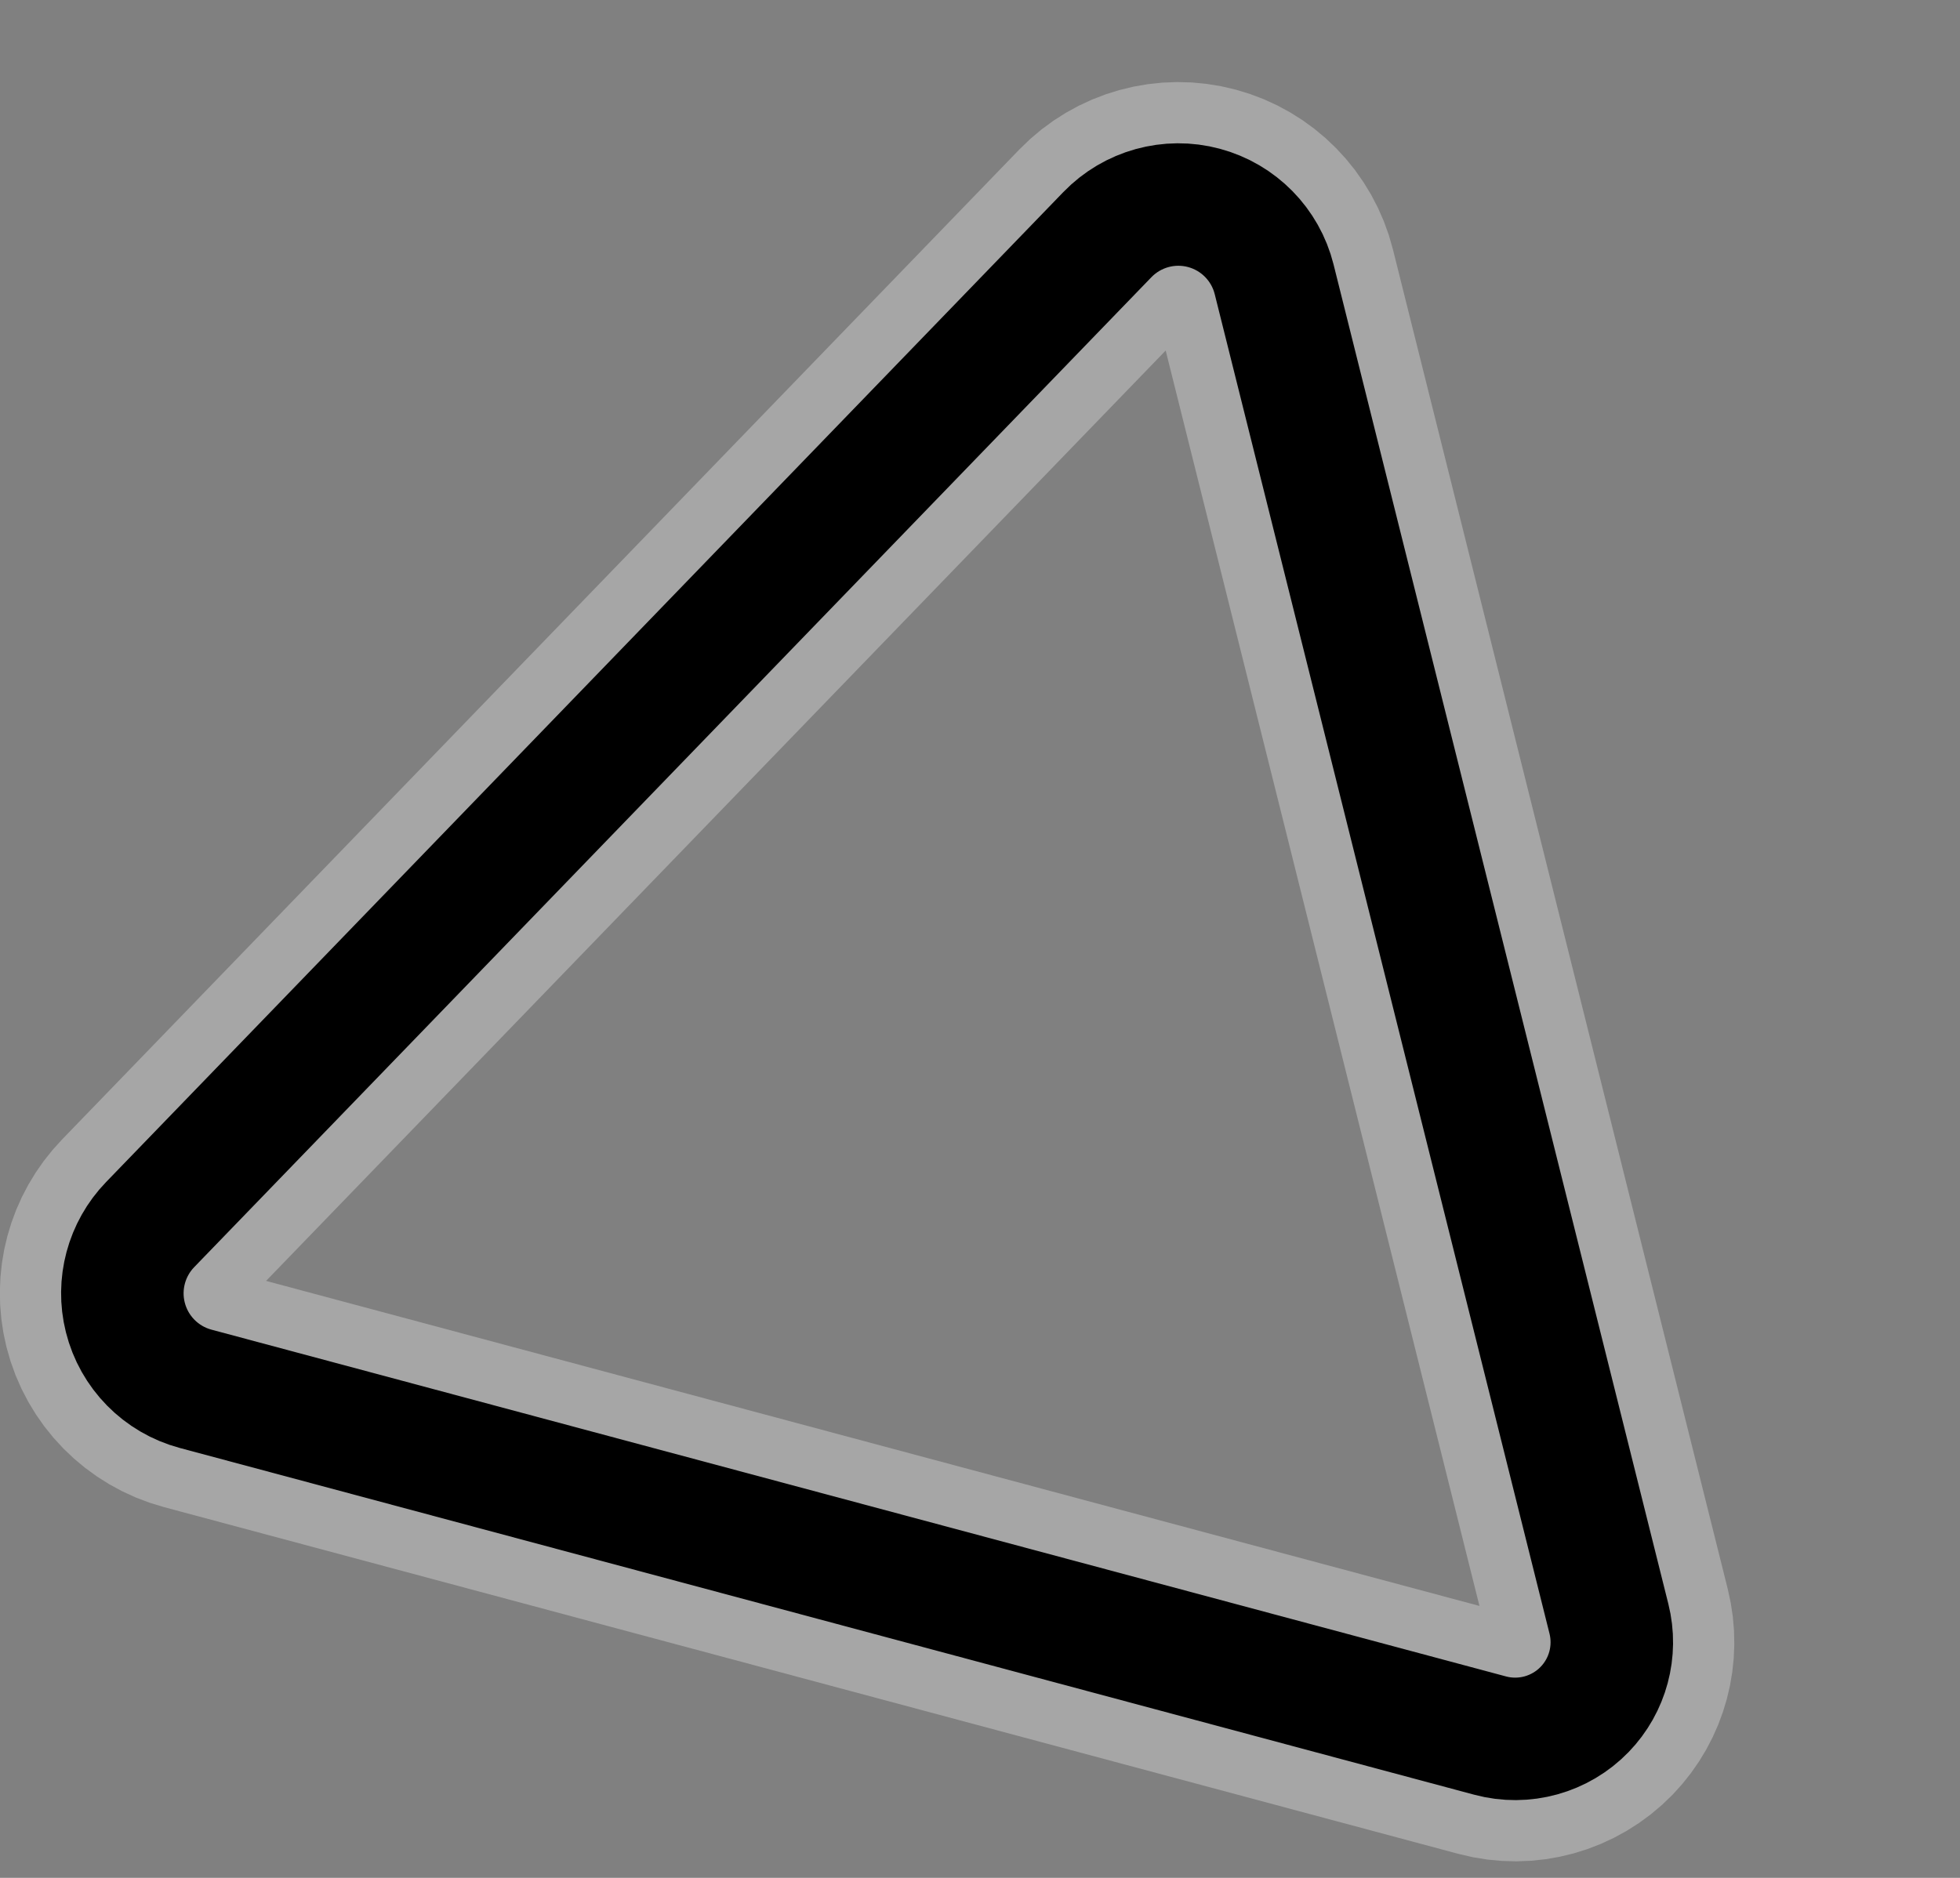
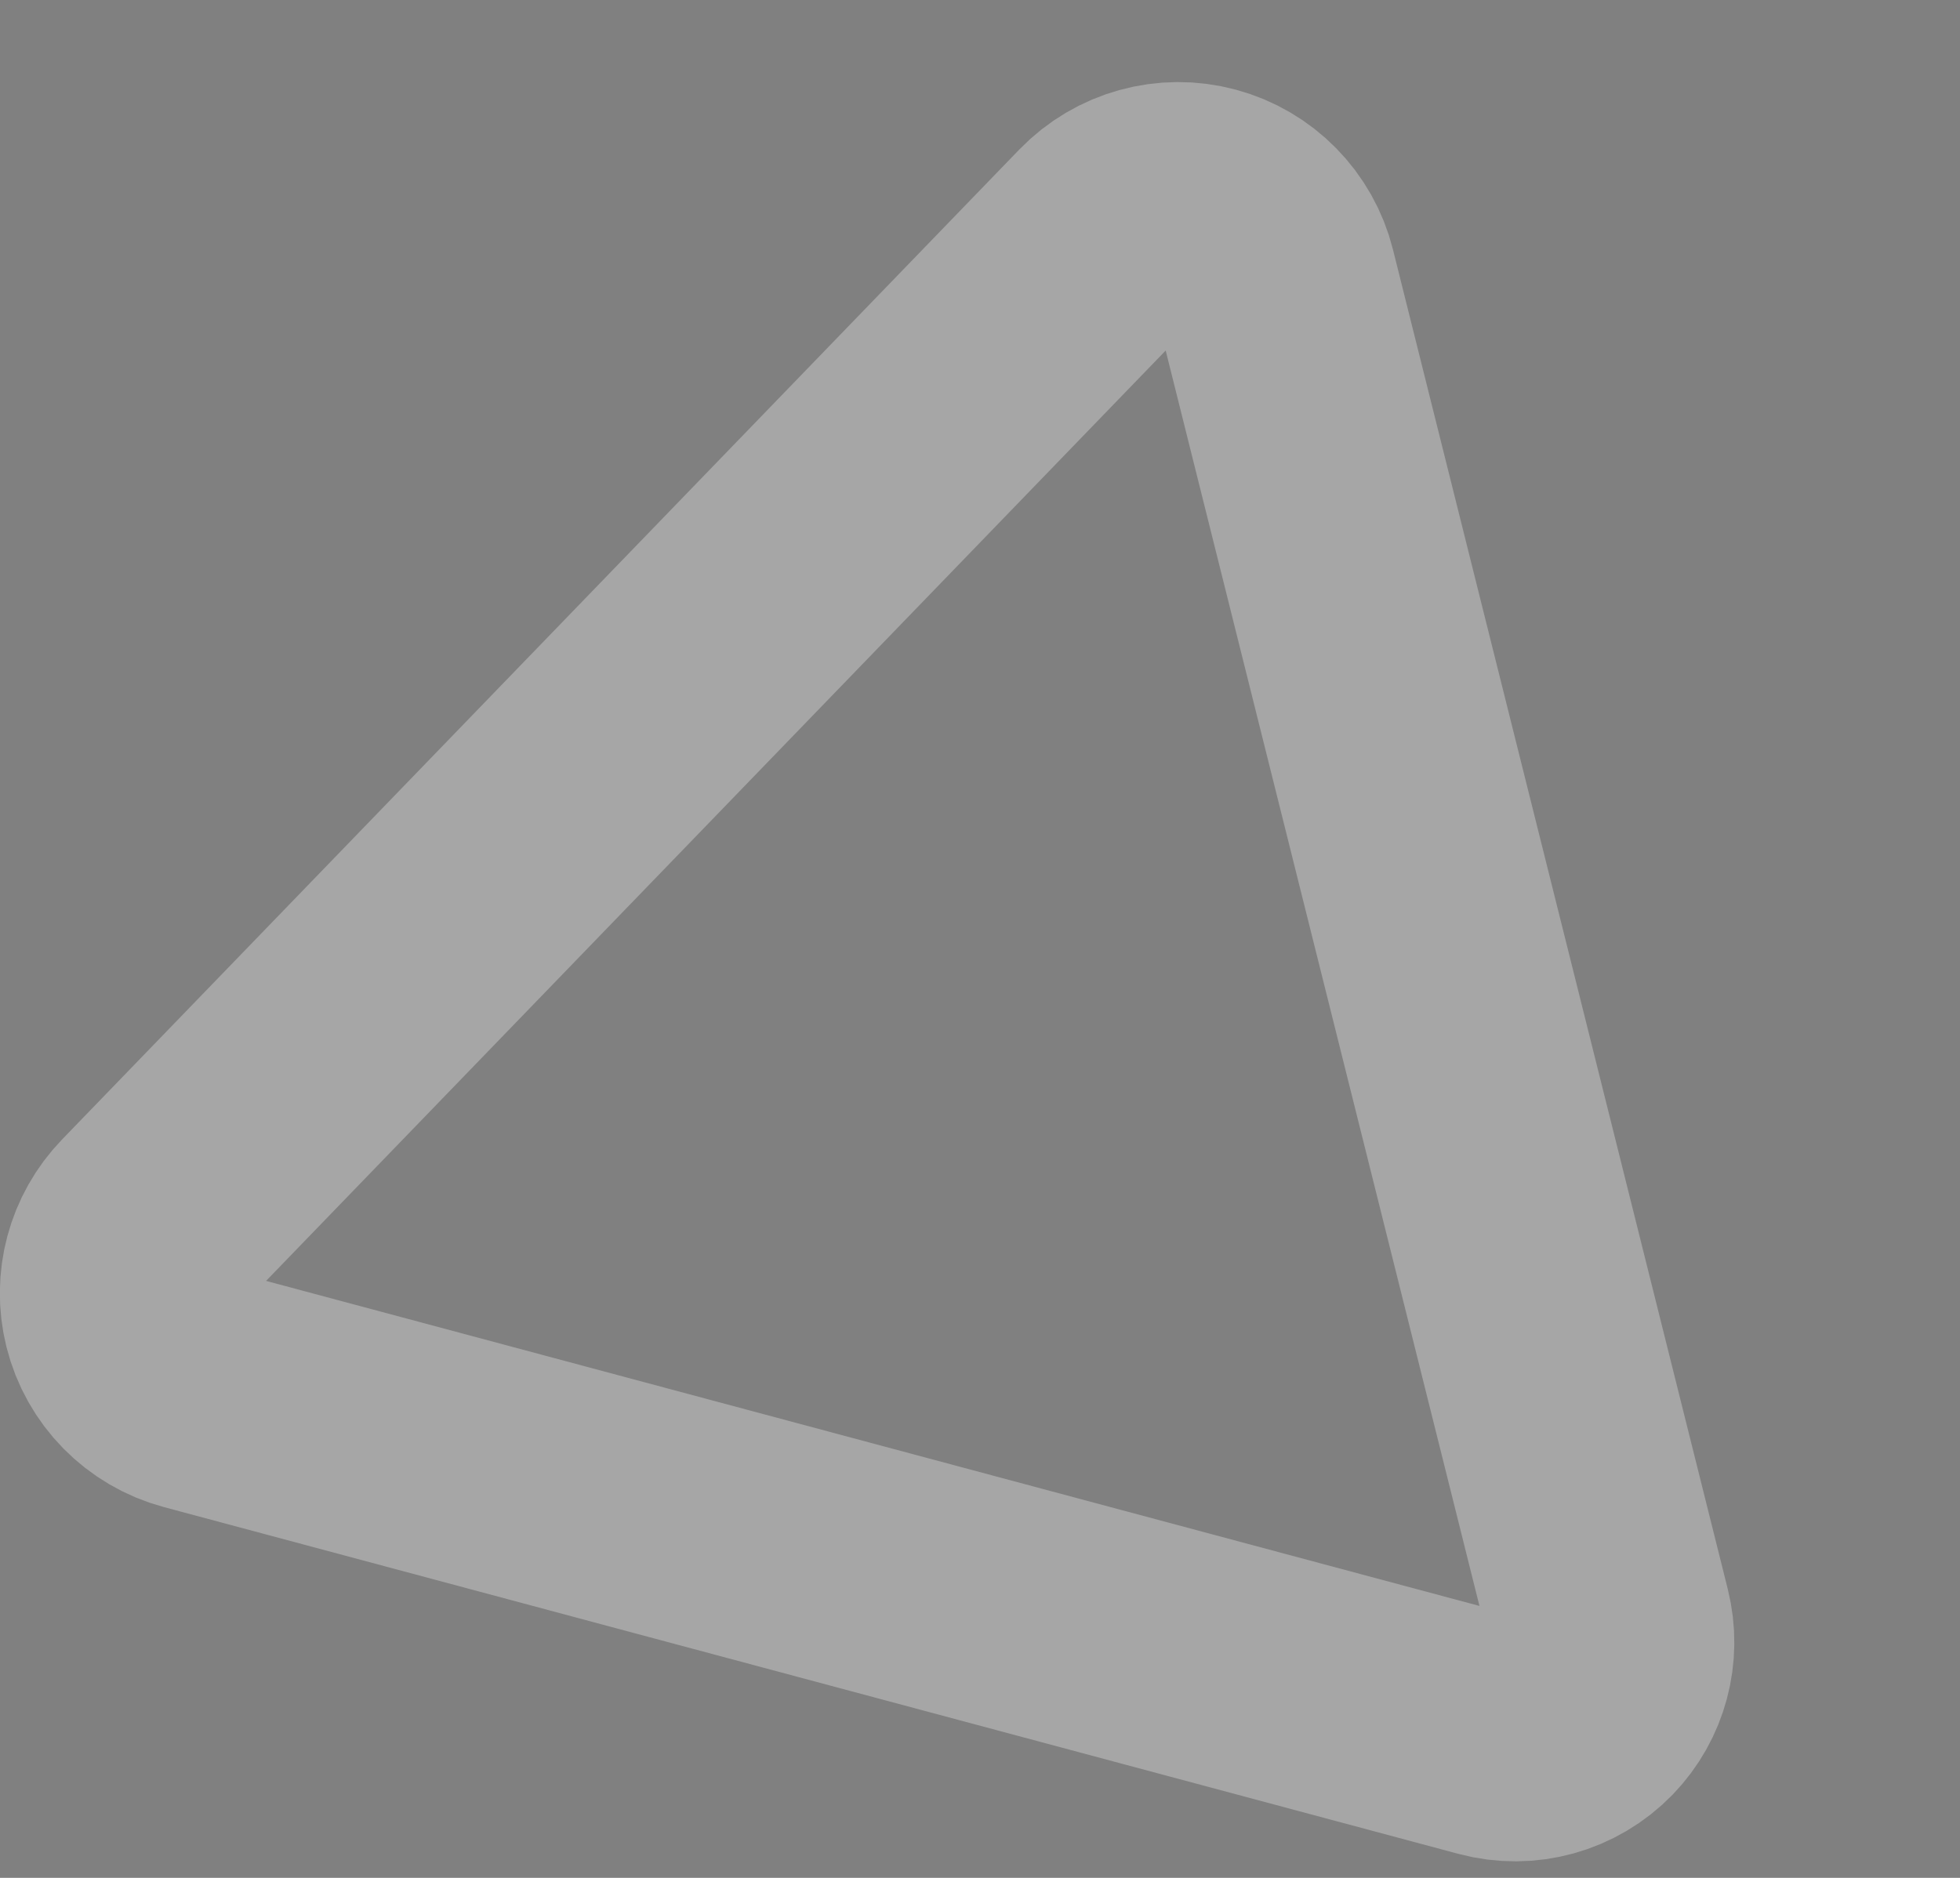
<svg xmlns="http://www.w3.org/2000/svg" width="96" height="92" viewBox="0 0 96 92" fill="none">
  <rect x="0" y="0" width="96" height="92" fill="#808080" stroke="none" />
  <path d="M6.137 64.535C5.732 62.914 6.192 61.198 7.353 59.996L54.239 11.495C55.46 10.232 57.27 9.73 58.967 10.185V10.185C60.664 10.64 61.981 11.979 62.407 13.684L78.805 79.308C79.201 80.894 78.752 82.571 77.617 83.746V83.746C76.421 84.983 74.648 85.475 72.987 85.029L9.582 68.04C7.882 67.585 6.563 66.243 6.137 64.535V64.535Z" stroke="white" stroke-opacity="0.3" stroke-width="12" />
-   <path d="M6.137 64.535C5.732 62.914 6.192 61.198 7.353 59.996L54.239 11.495C55.46 10.232 57.27 9.73 58.967 10.185V10.185C60.664 10.64 61.981 11.979 62.407 13.684L78.805 79.308C79.201 80.894 78.752 82.571 77.617 83.746V83.746C76.421 84.983 74.648 85.475 72.987 85.029L9.582 68.04C7.882 67.585 6.563 66.243 6.137 64.535V64.535Z" stroke="black" stroke-width="6" />
</svg>